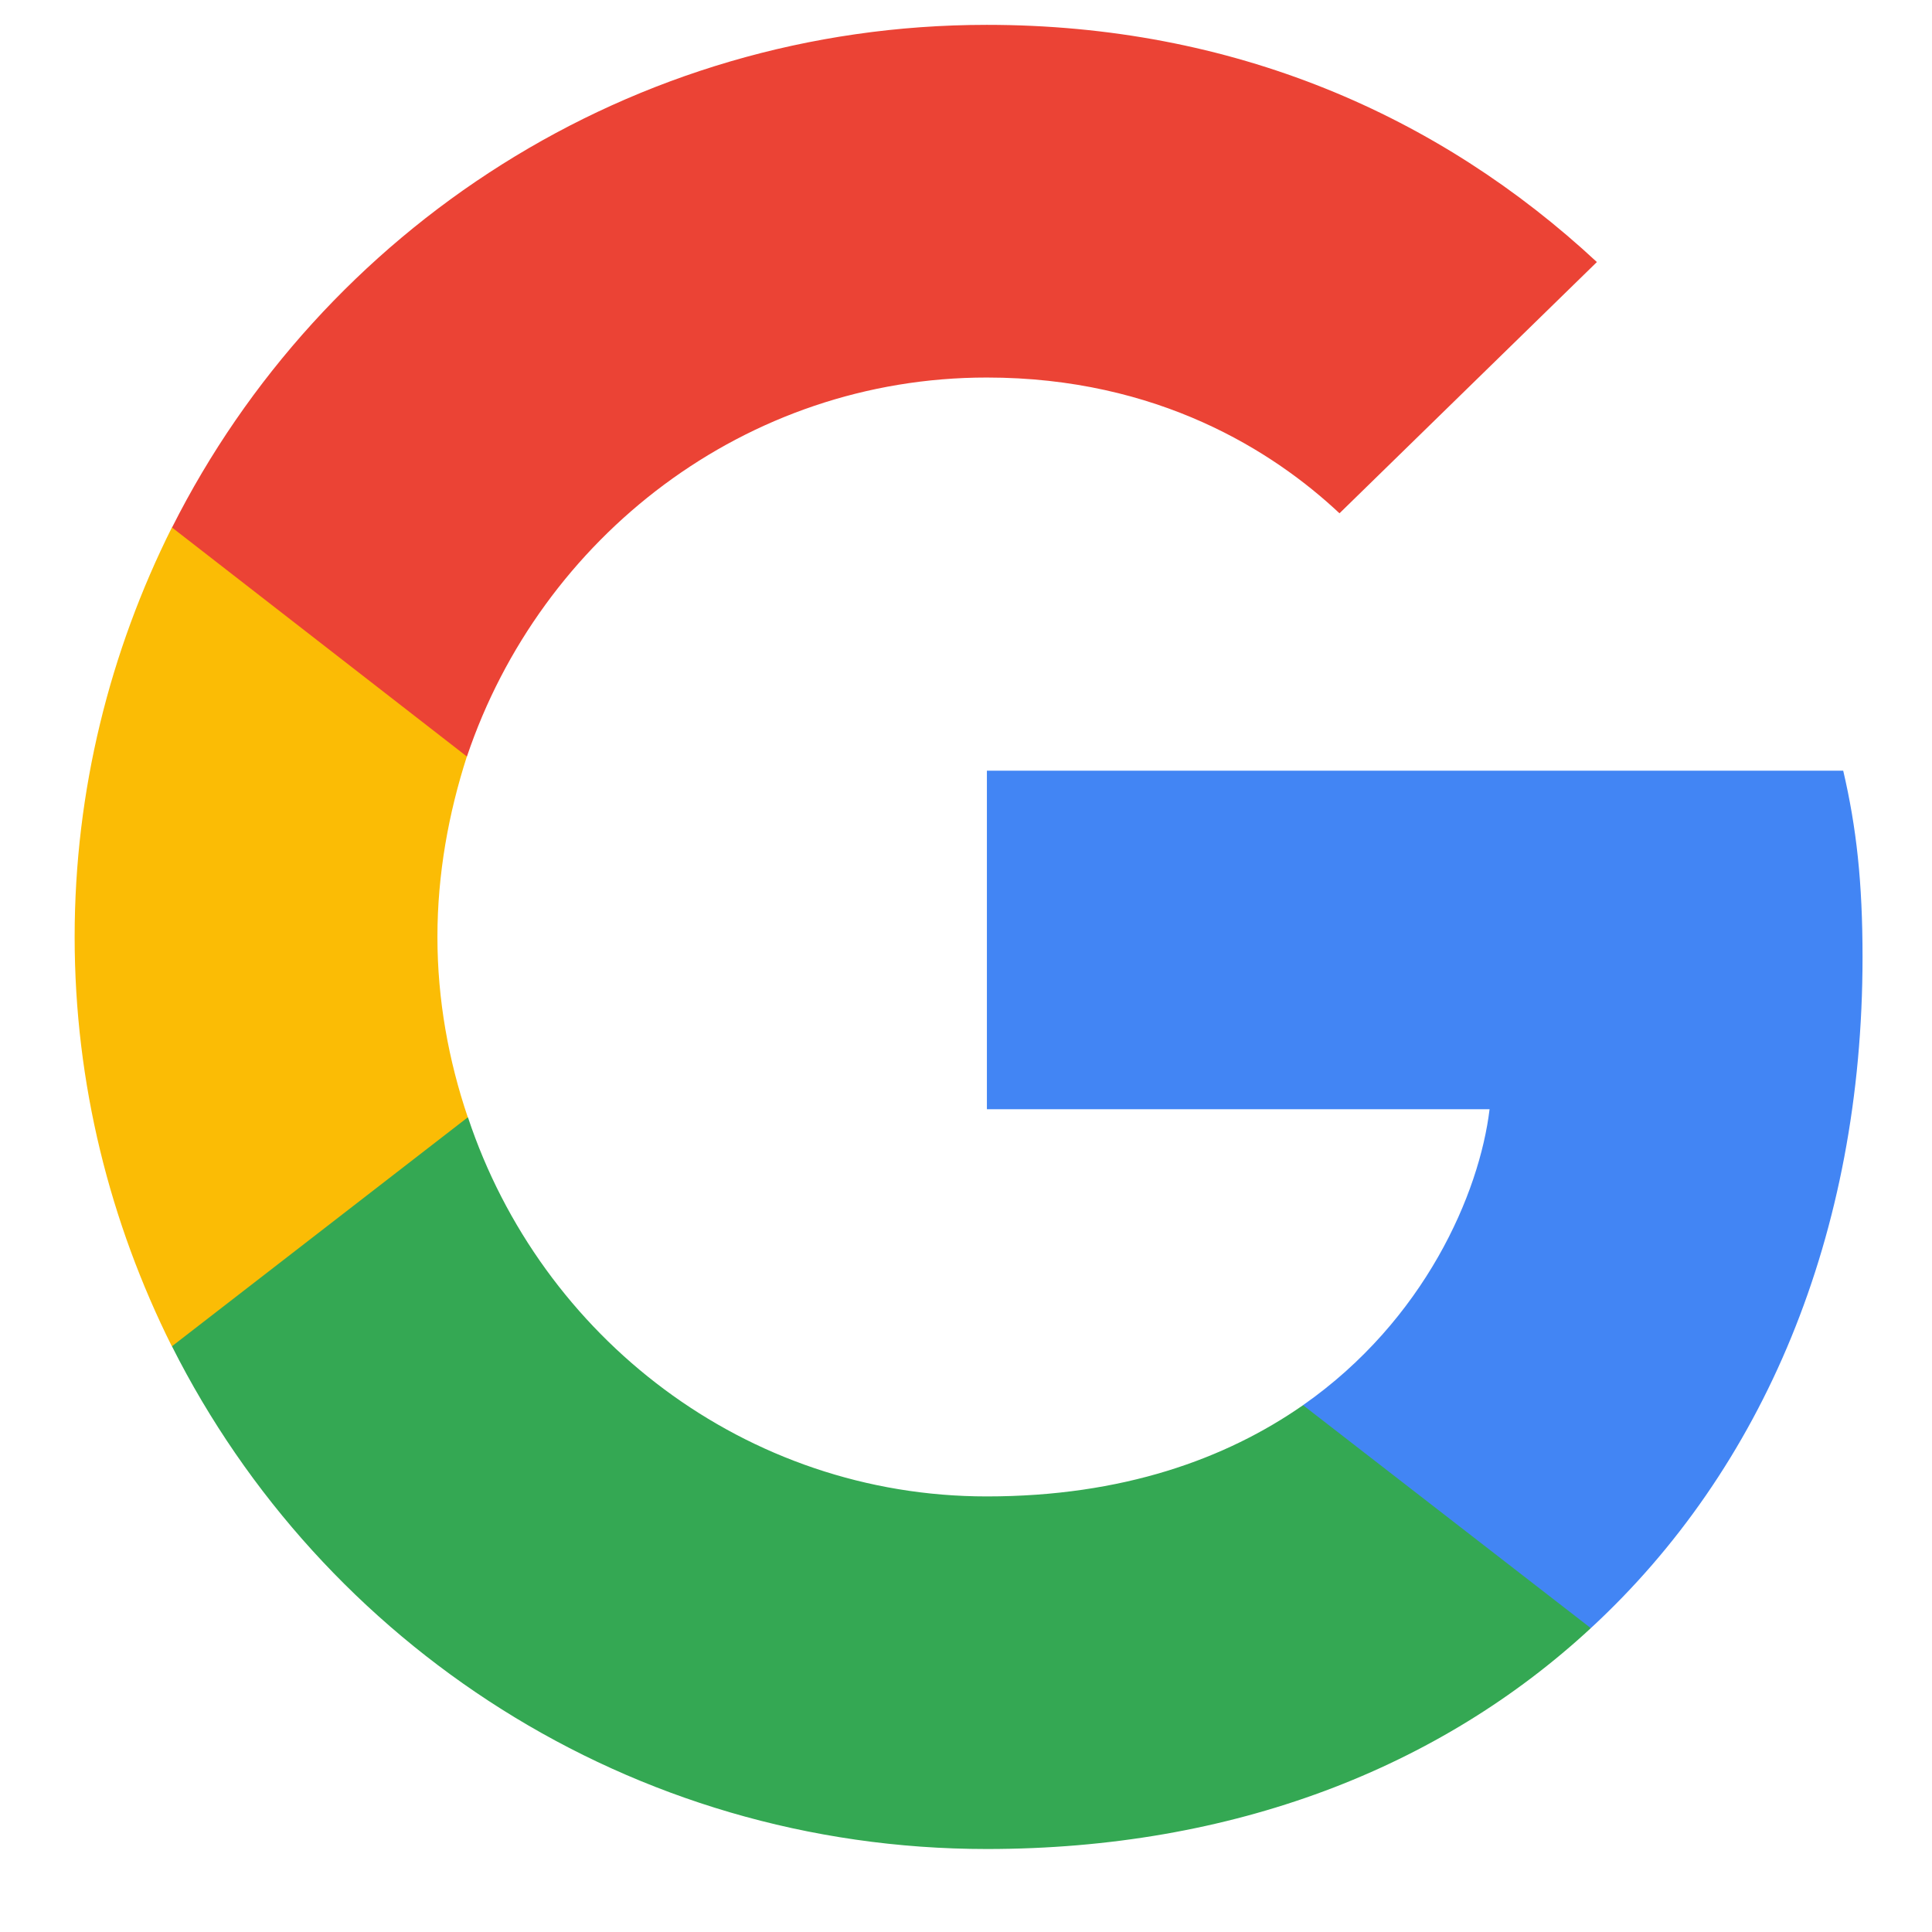
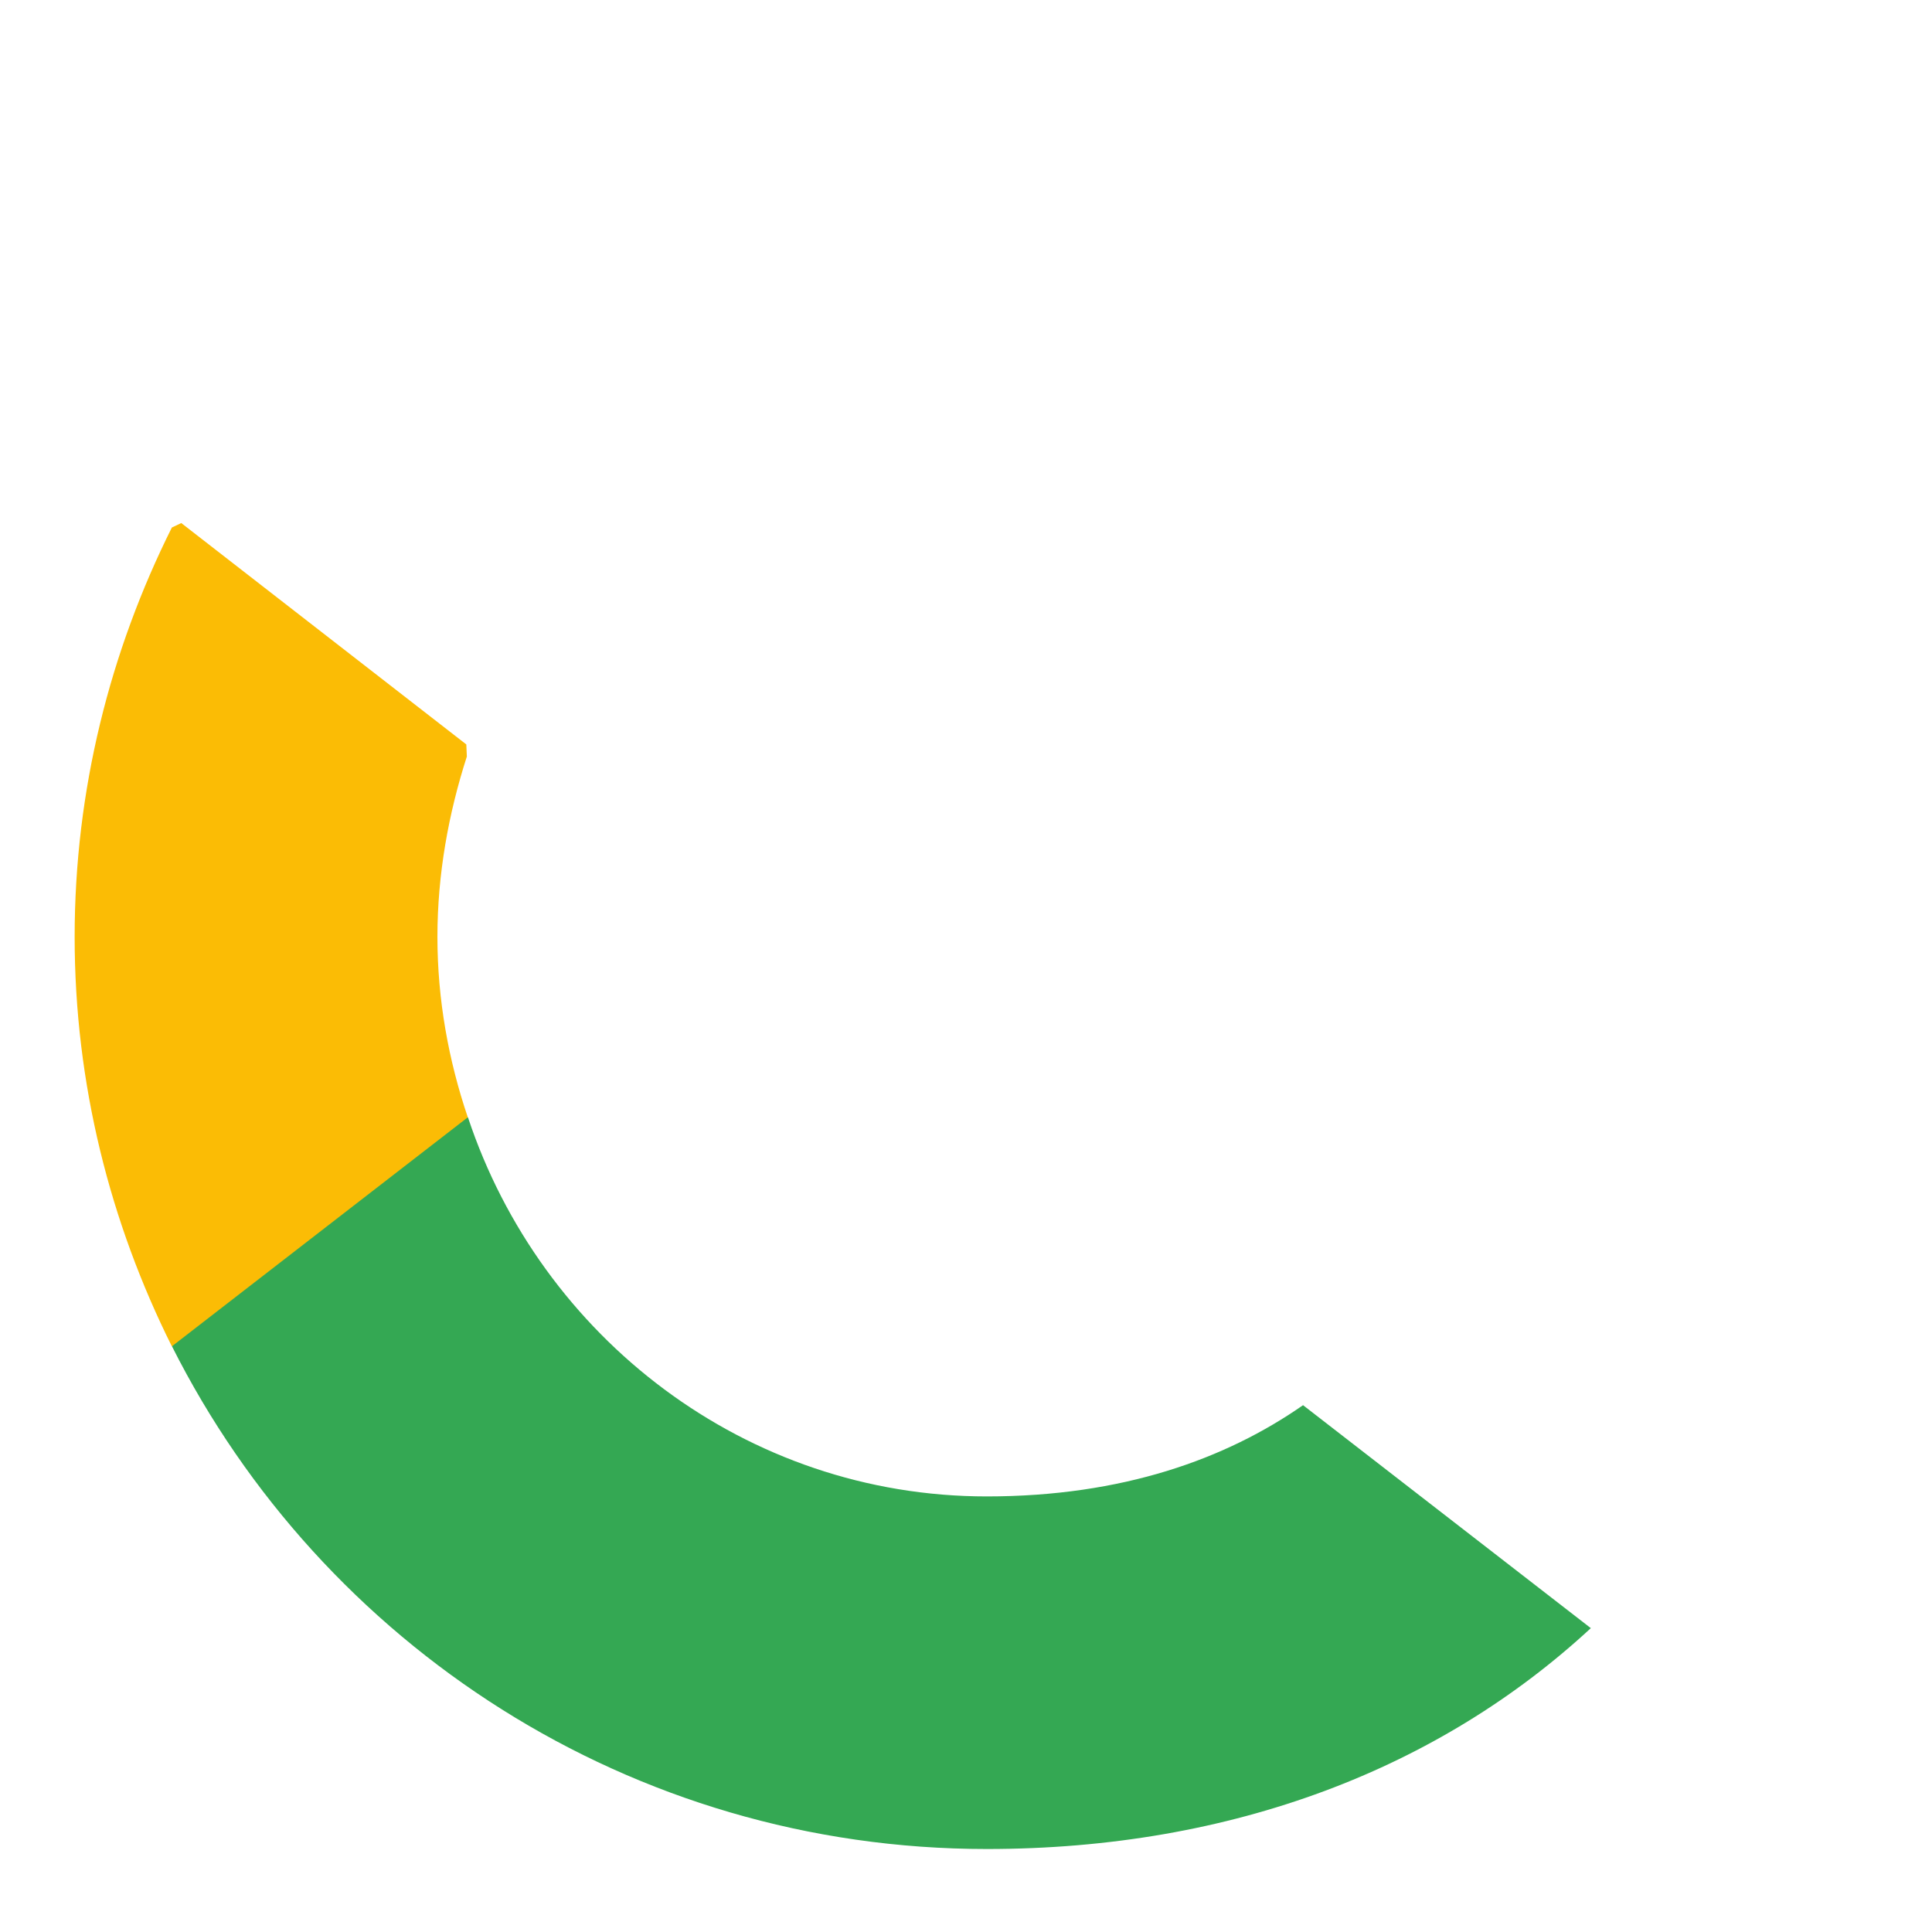
<svg xmlns="http://www.w3.org/2000/svg" width="22" height="22" viewBox="0 0 22 22" fill="none">
  <g clip-path="url(#clip0_1_12)">
-     <path d="M21.209 10.9C21.209 10.046 21.14 9.423 20.989 8.776H11.238V12.631H16.962C16.847 13.588 16.224 15.031 14.839 16L14.819 16.129L17.902 18.518L18.116 18.539C20.078 16.727 21.209 14.062 21.209 10.9Z" fill="#4285F4" />
    <path d="M11.237 21.055C14.041 21.055 16.395 20.132 18.115 18.54L14.838 16.001C13.96 16.613 12.783 17.04 11.237 17.04C8.491 17.04 6.16 15.228 5.329 12.724L5.207 12.734L2.001 15.215L1.959 15.332C3.667 18.724 7.175 21.055 11.237 21.055Z" fill="#34A853" />
    <path d="M5.327 12.723C5.108 12.077 4.981 11.384 4.981 10.669C4.981 9.953 5.108 9.261 5.316 8.615L5.31 8.477L2.064 5.956L1.957 6.007C1.254 7.414 0.85 8.995 0.85 10.669C0.85 12.342 1.254 13.923 1.957 15.331L5.327 12.723Z" fill="#FBBC05" />
-     <path d="M11.237 4.299C13.187 4.299 14.503 5.141 15.253 5.845L18.184 2.984C16.384 1.31 14.041 0.283 11.237 0.283C7.175 0.283 3.667 2.614 1.959 6.007L5.317 8.615C6.16 6.111 8.491 4.299 11.237 4.299Z" fill="#EB4335" />
  </g>
  <defs>
    <clipPath id="clip0_1_12">
      <rect width="20.368" height="20.843" fill="white" transform="translate(0.85 0.283)" />
    </clipPath>
  </defs>
</svg>